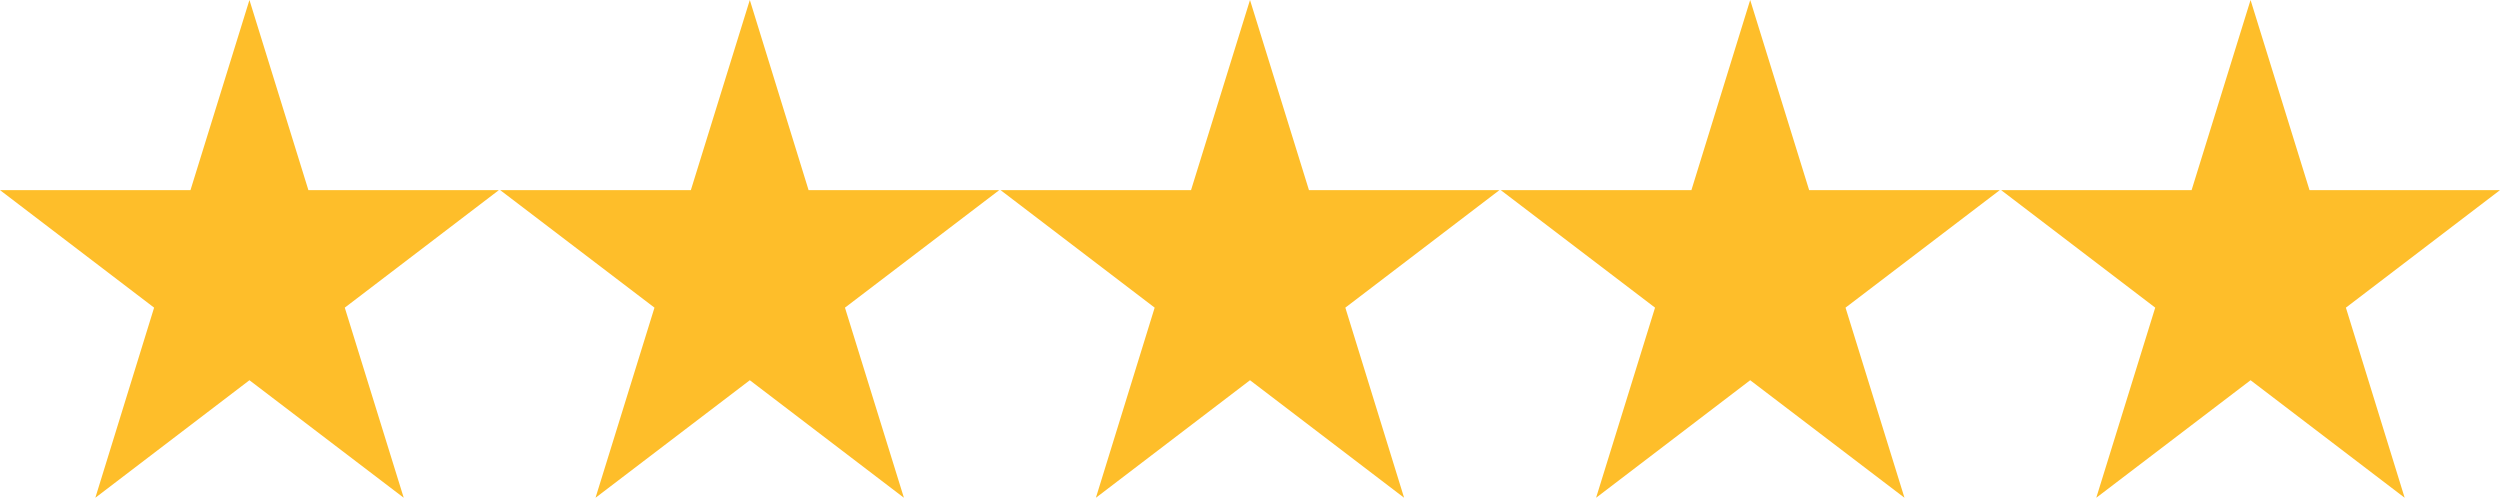
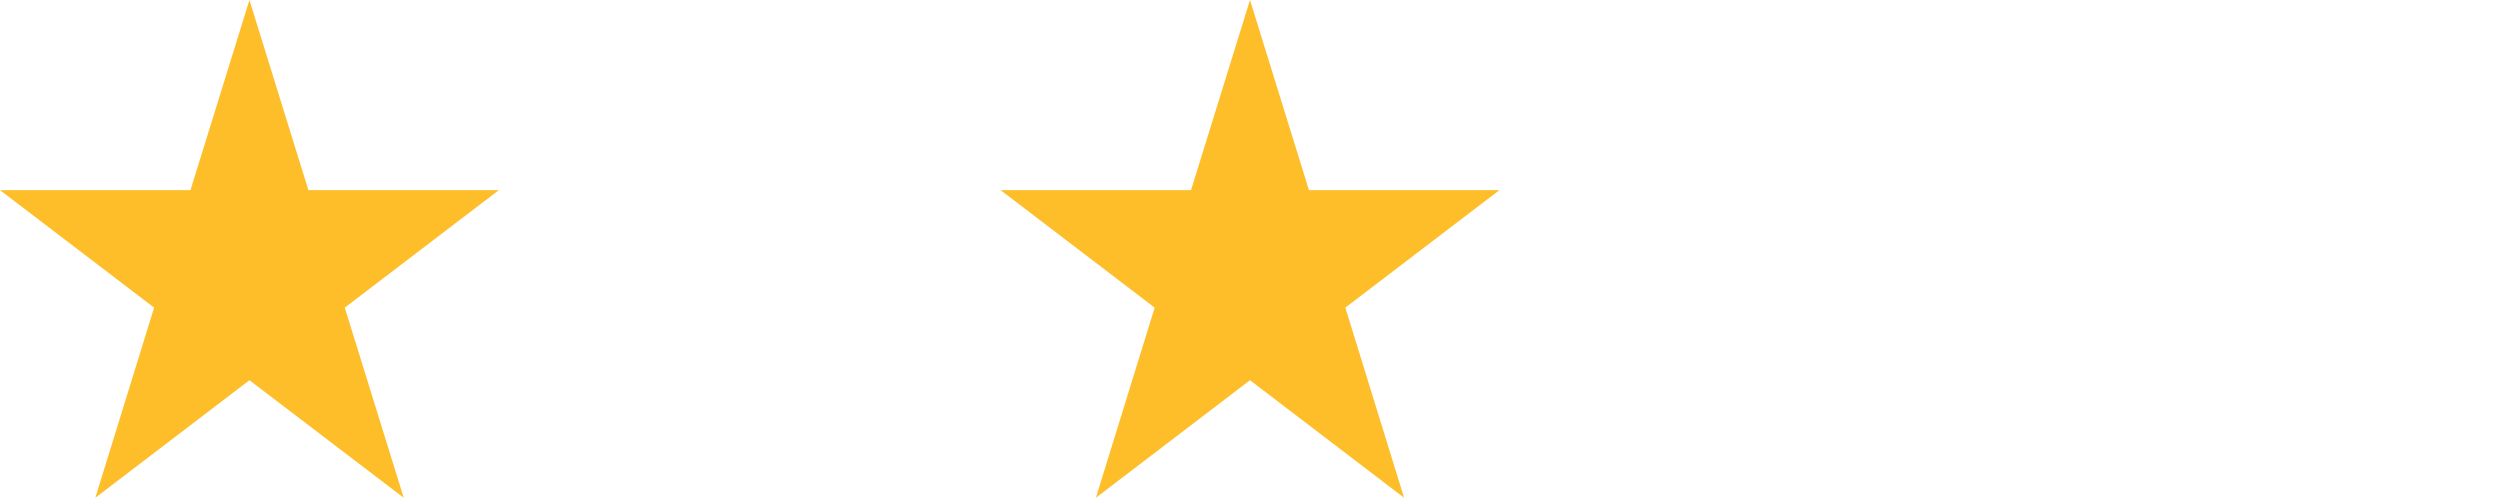
<svg xmlns="http://www.w3.org/2000/svg" id="Capa_1" data-name="Capa 1" viewBox="0 0 134 27">
  <polygon points="16.53 10.19 13.37 0 10.21 10.19 0 10.19 8.26 16.49 5.11 26.68 13.37 20.38 21.64 26.68 18.48 16.49 26.74 10.19 16.53 10.19" style="fill: #febe2a;" />
-   <polygon points="43.34 10.19 40.19 0 37.03 10.19 26.81 10.19 35.08 16.49 31.92 26.68 40.19 20.38 48.45 26.68 45.29 16.49 53.56 10.19 43.34 10.19" style="fill: #febe2a;" />
  <polygon points="70.16 10.19 67 0 63.84 10.19 53.63 10.19 61.89 16.49 58.74 26.68 67 20.38 75.26 26.68 72.11 16.49 80.37 10.19 70.16 10.19" style="fill: #febe2a;" />
-   <polygon points="96.97 10.19 93.81 0 90.66 10.19 80.44 10.19 88.71 16.49 85.55 26.68 93.81 20.38 102.08 26.68 98.92 16.49 107.19 10.19 96.97 10.19" style="fill: #febe2a;" />
-   <polygon points="120.63 0 117.47 10.19 107.26 10.19 115.52 16.49 112.36 26.68 120.63 20.38 128.89 26.68 125.74 16.49 134 10.19 123.79 10.19 120.63 0" style="fill: #febe2a;" />
</svg>